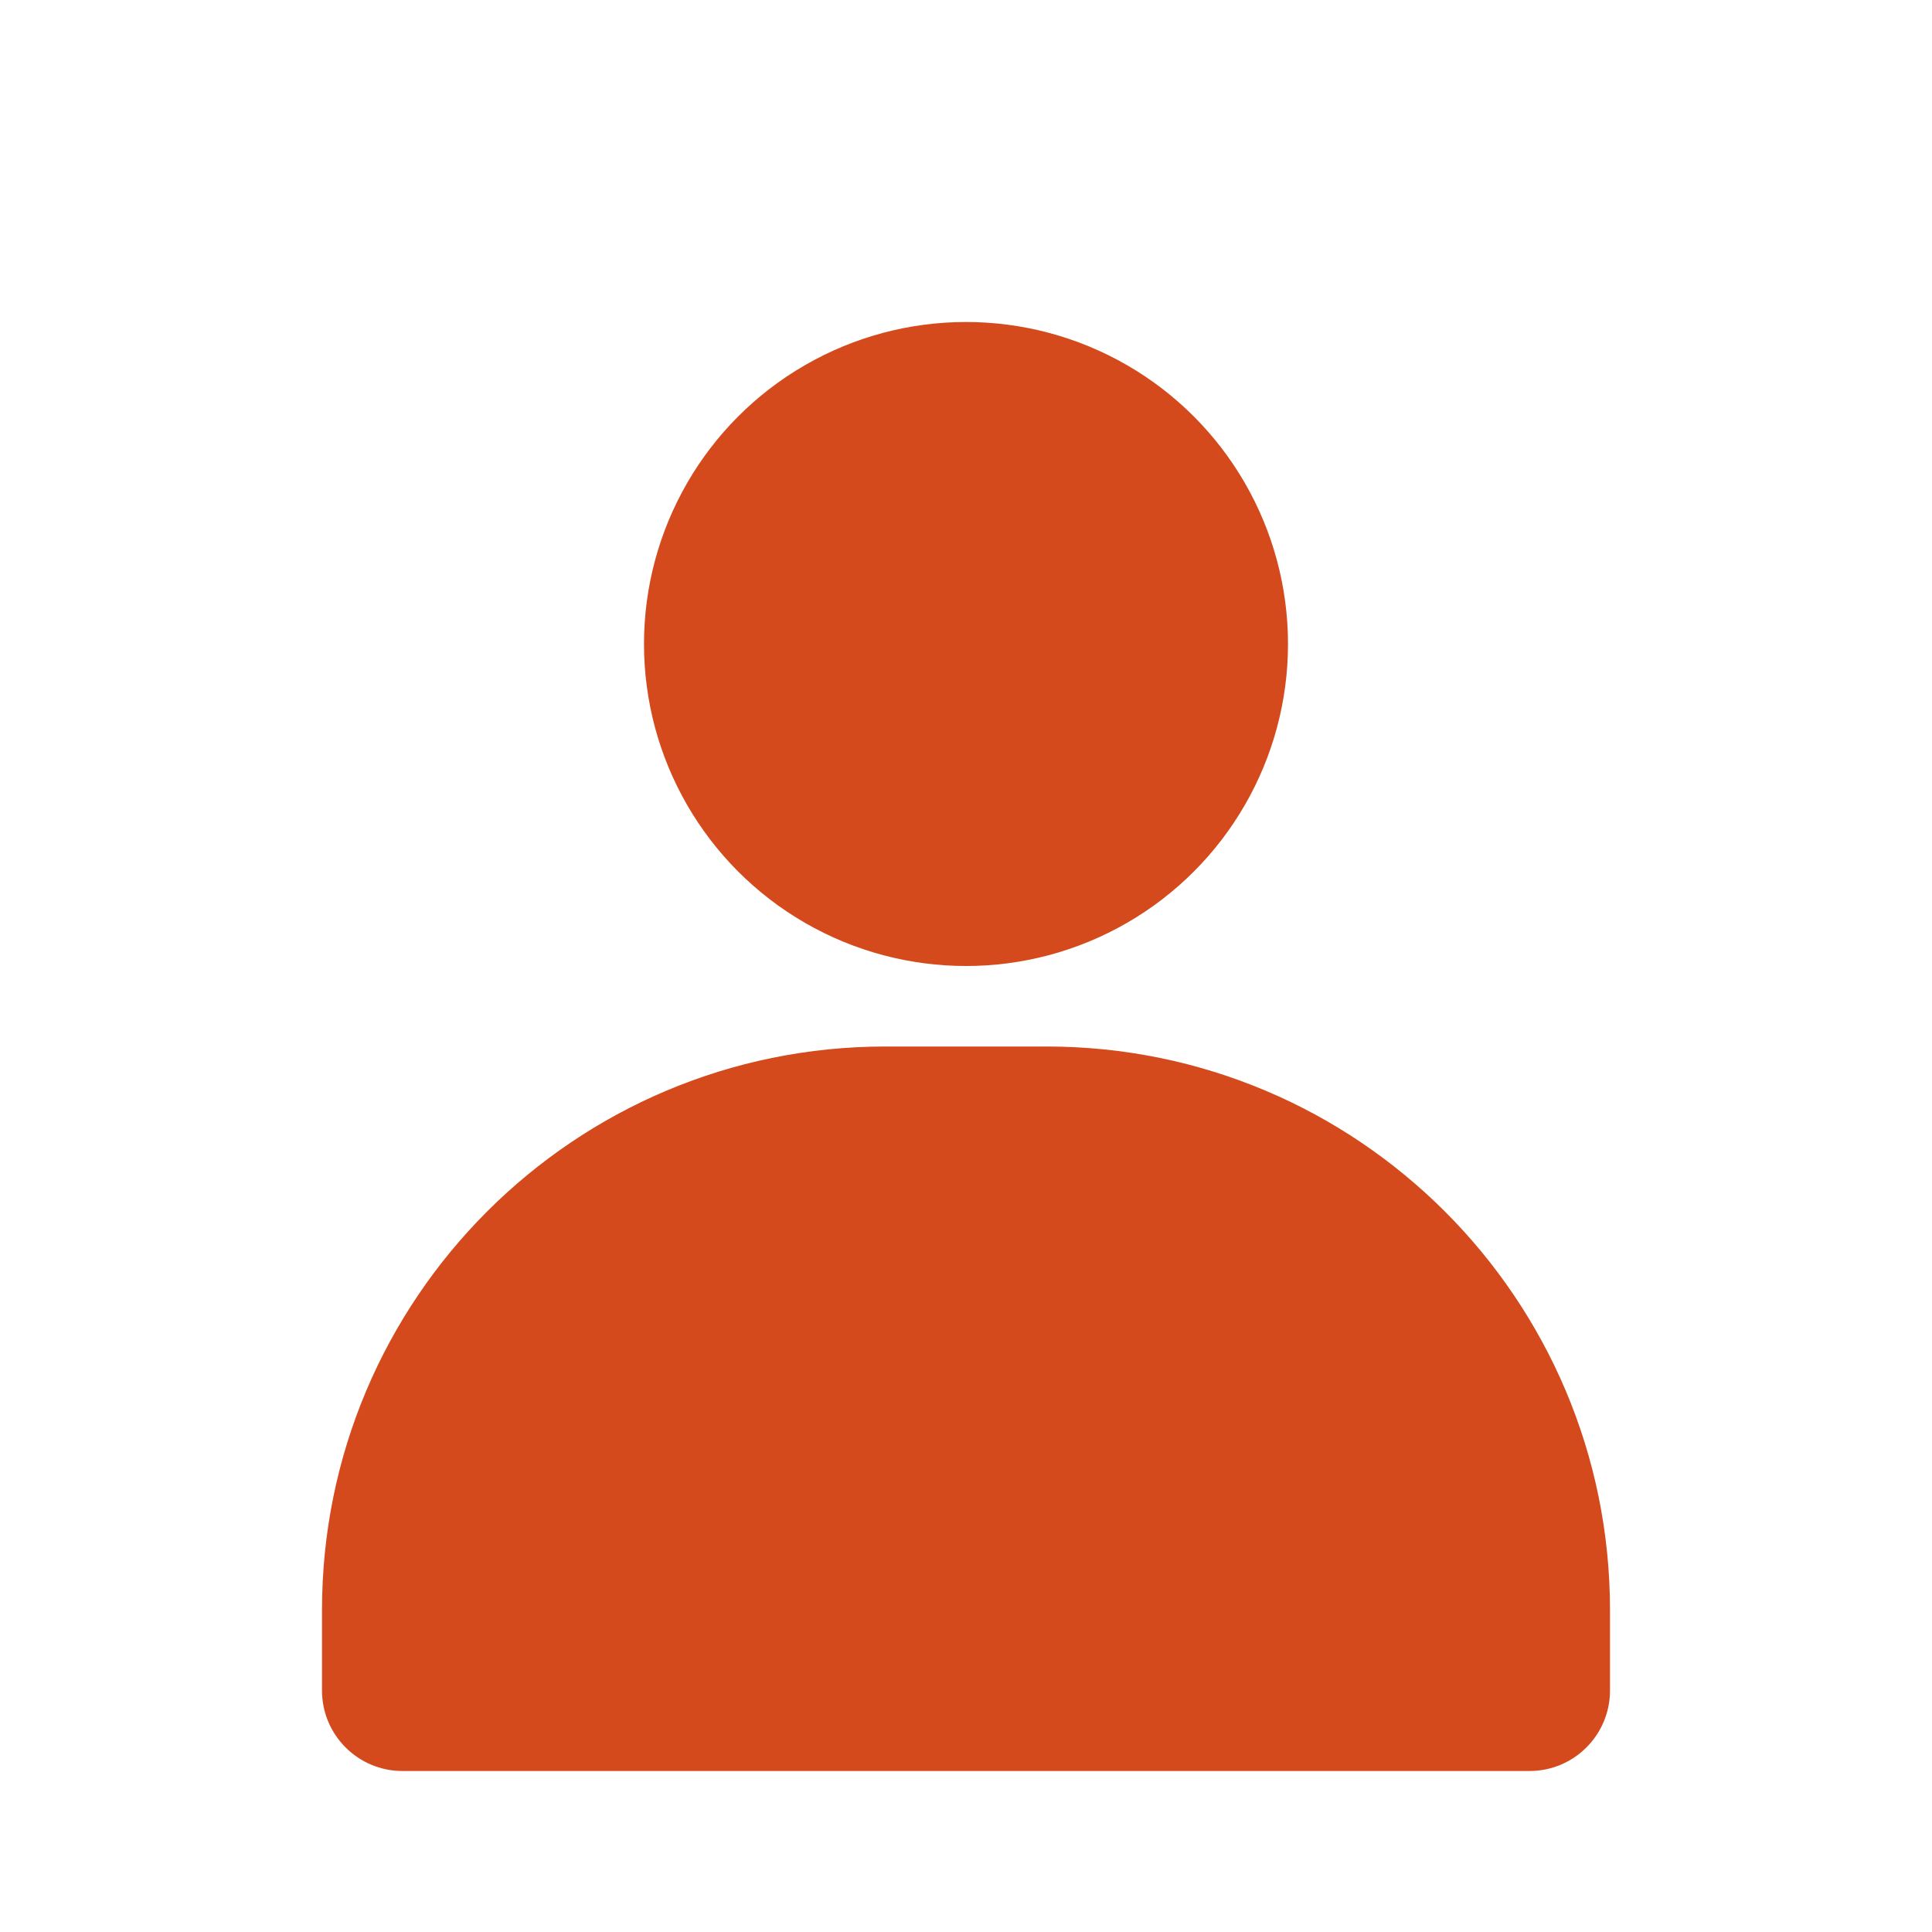
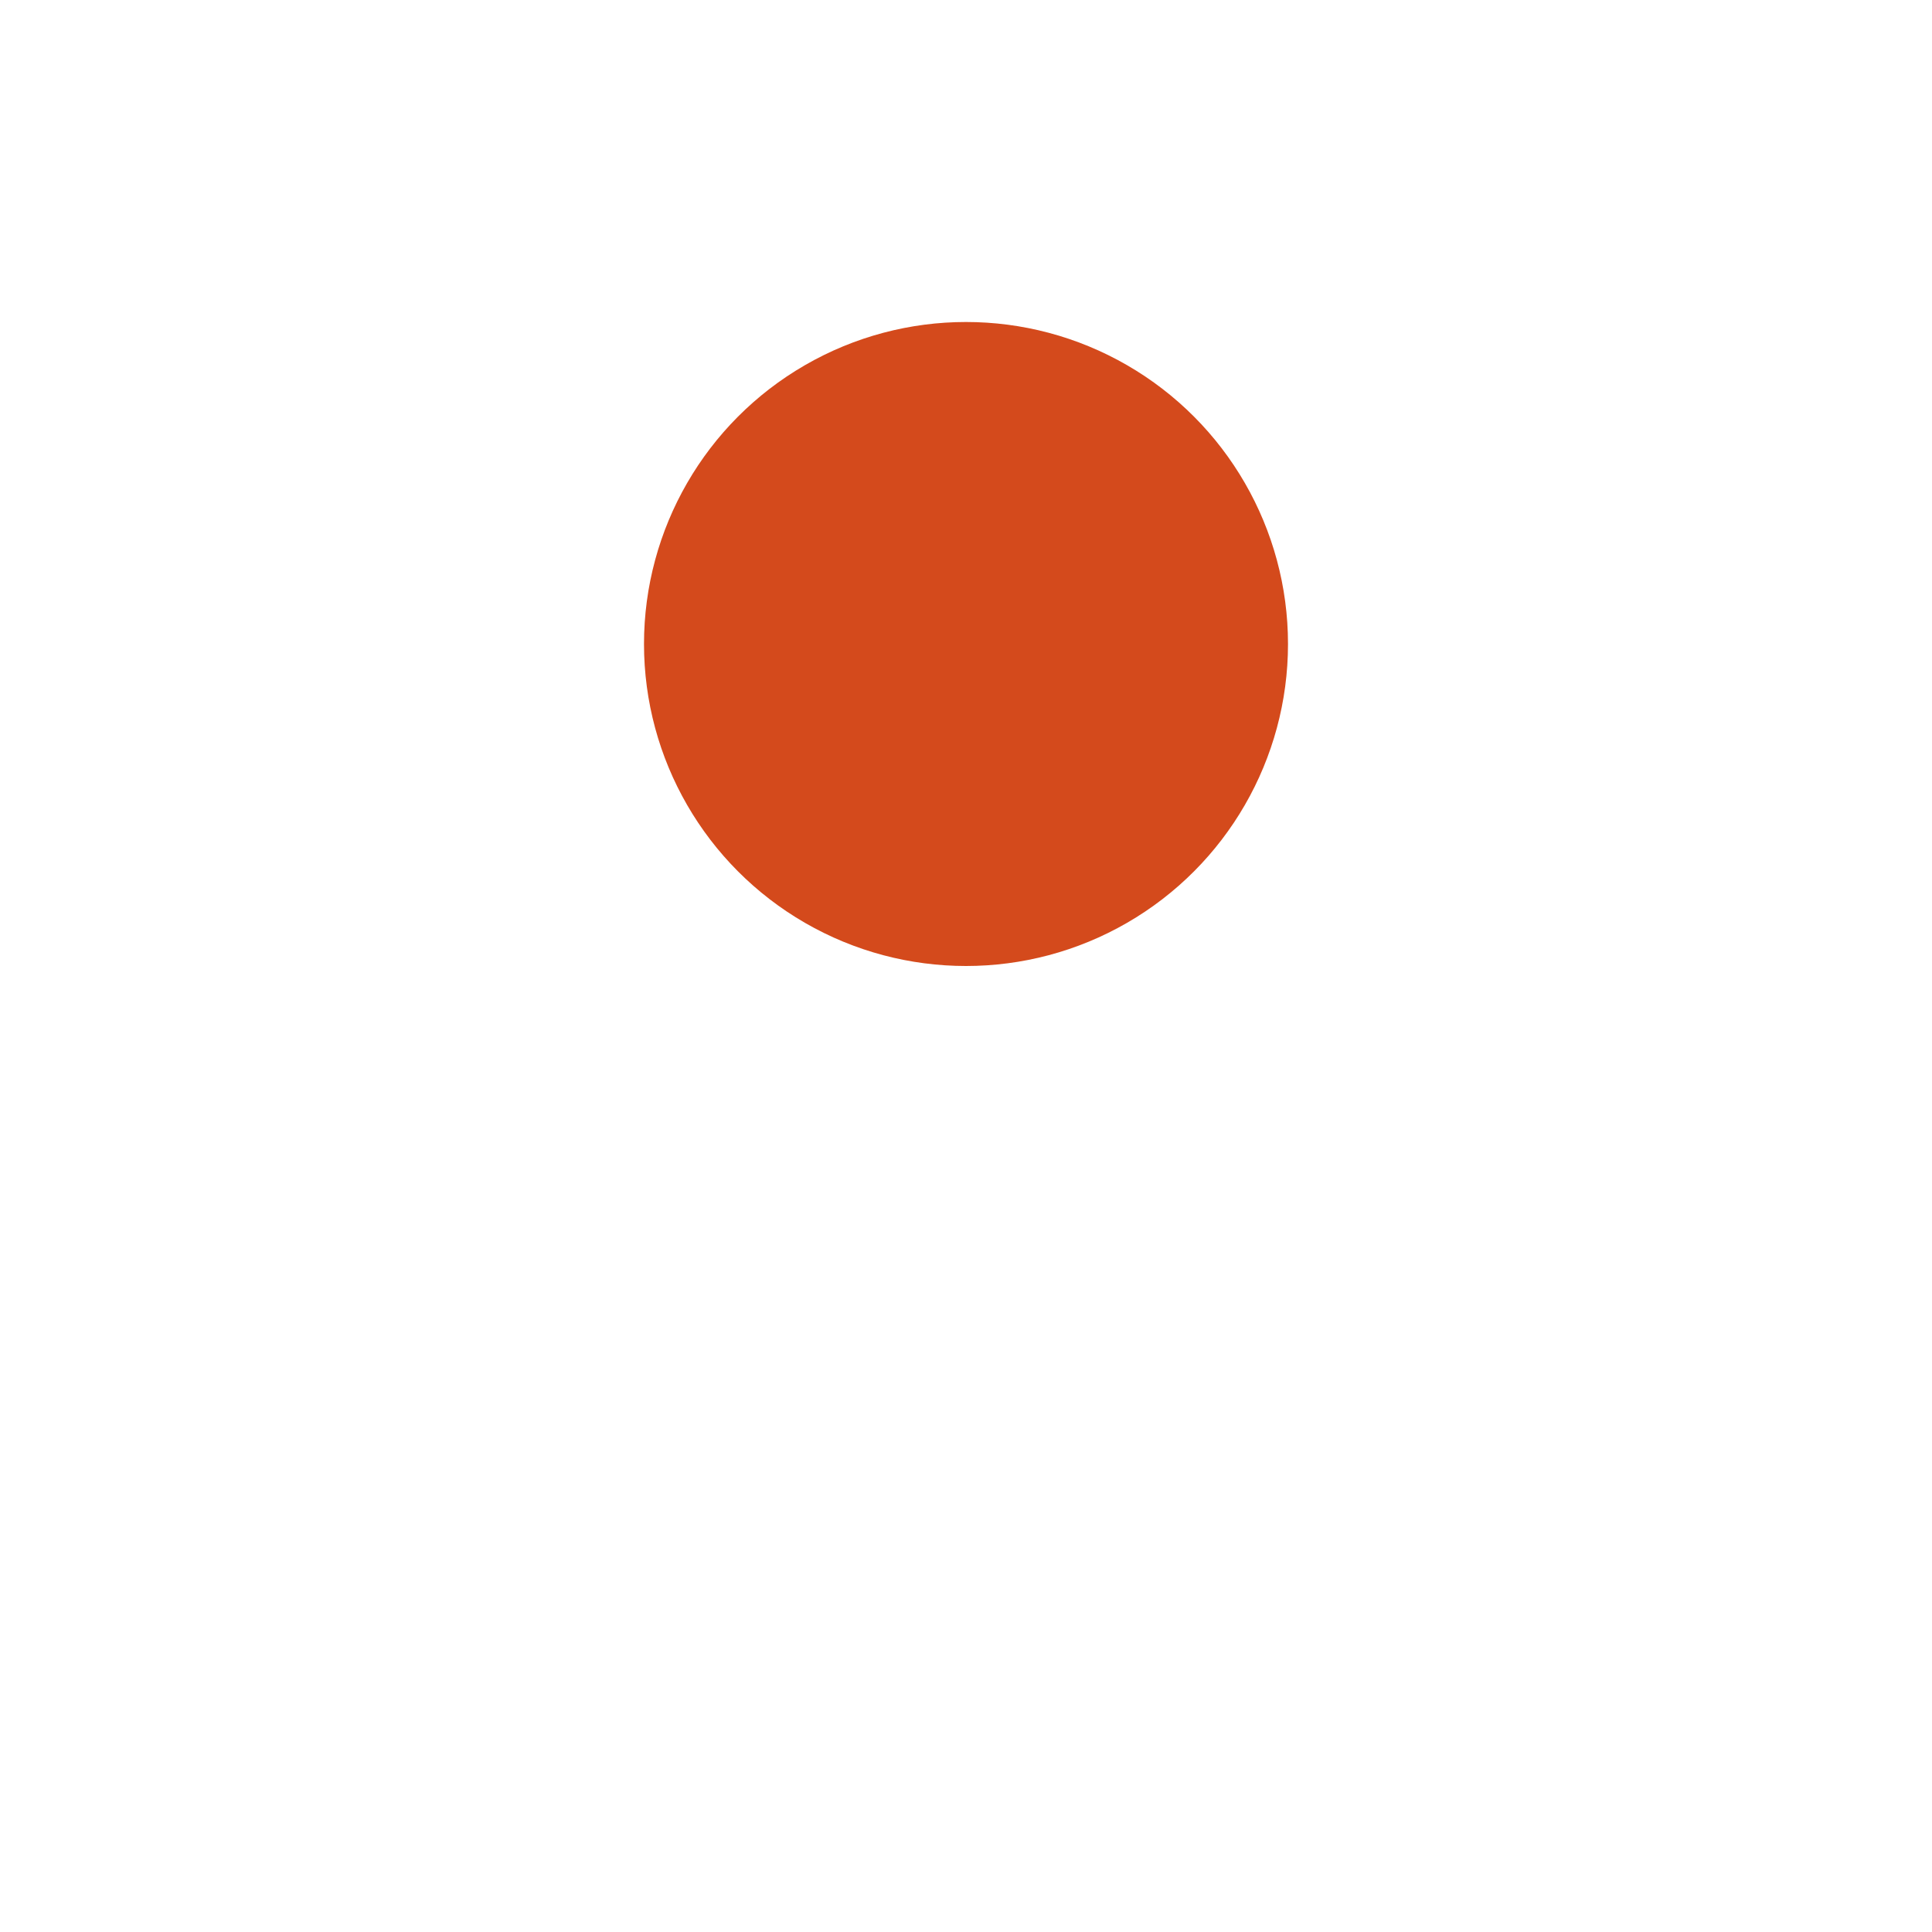
<svg xmlns="http://www.w3.org/2000/svg" width="48" height="48" viewBox="0 0 48 48" fill="none">
  <circle cx="24" cy="16" r="8" fill="#D44A1C" />
-   <path d="M8 40C8 32.268 14.268 26 22 26H26C33.732 26 40 32.268 40 40V42C40 43.105 39.105 44 38 44H10C8.895 44 8 43.105 8 42V40Z" fill="#D44A1C" />
</svg>